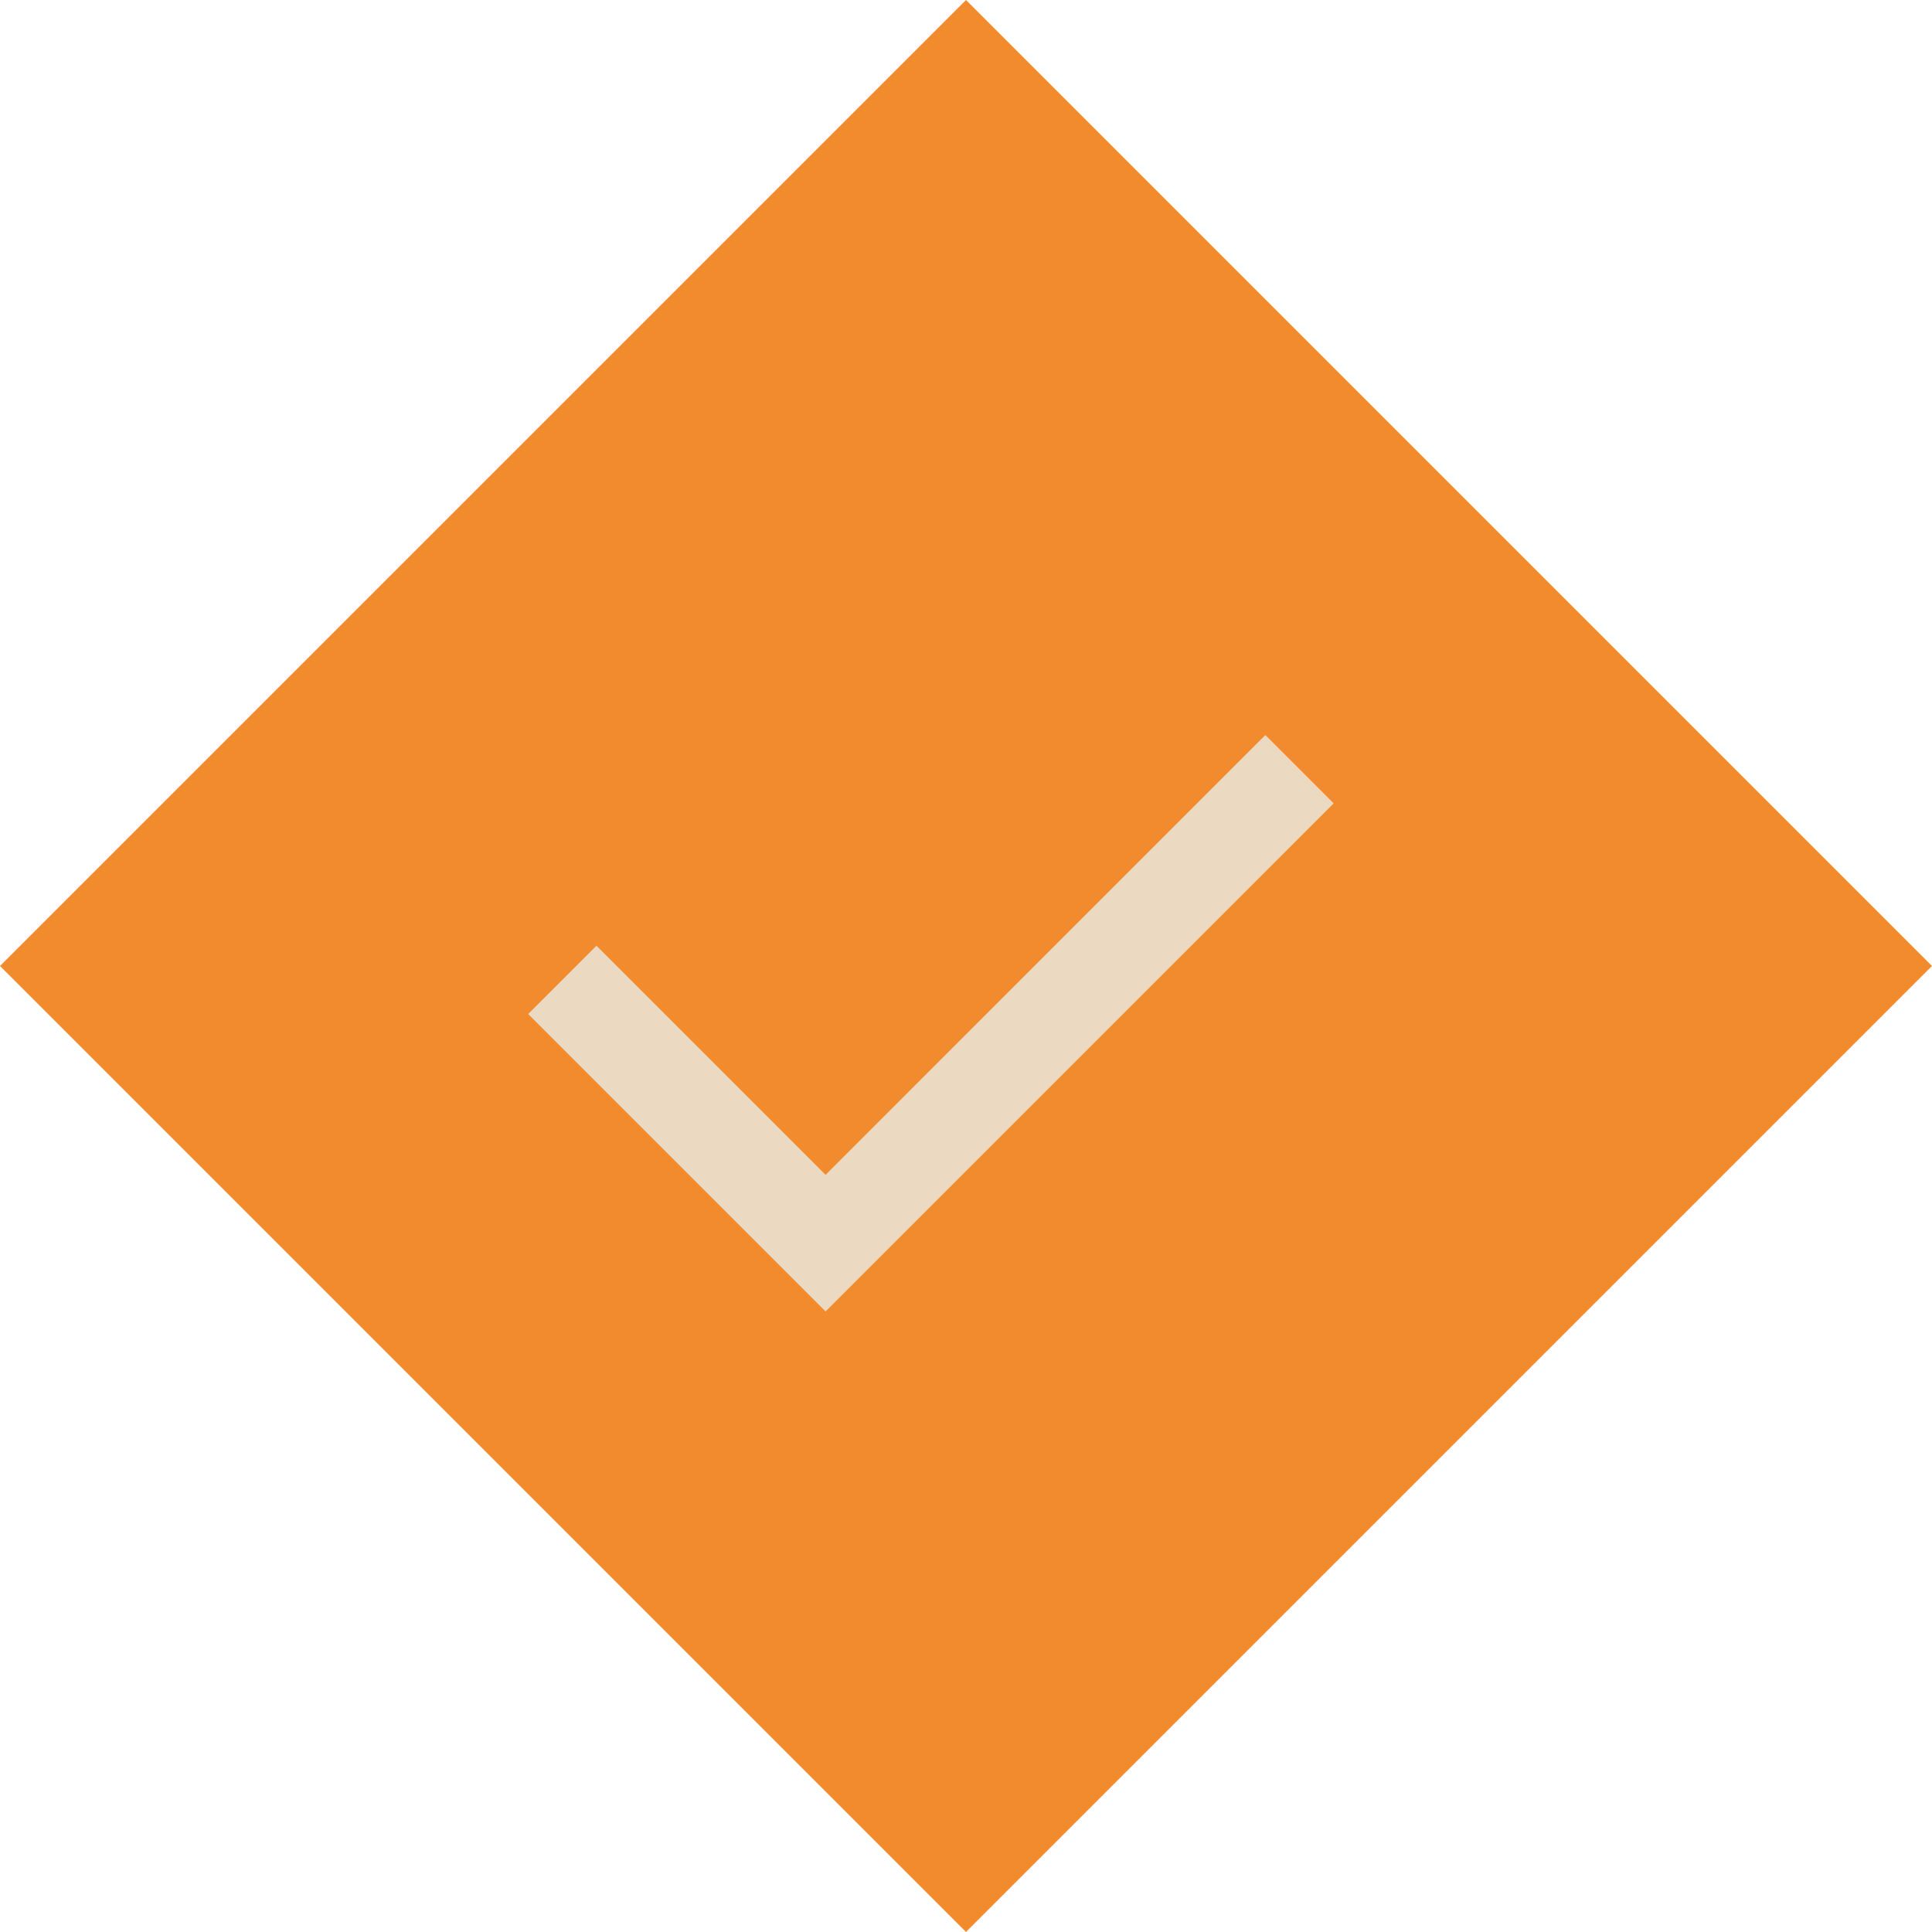
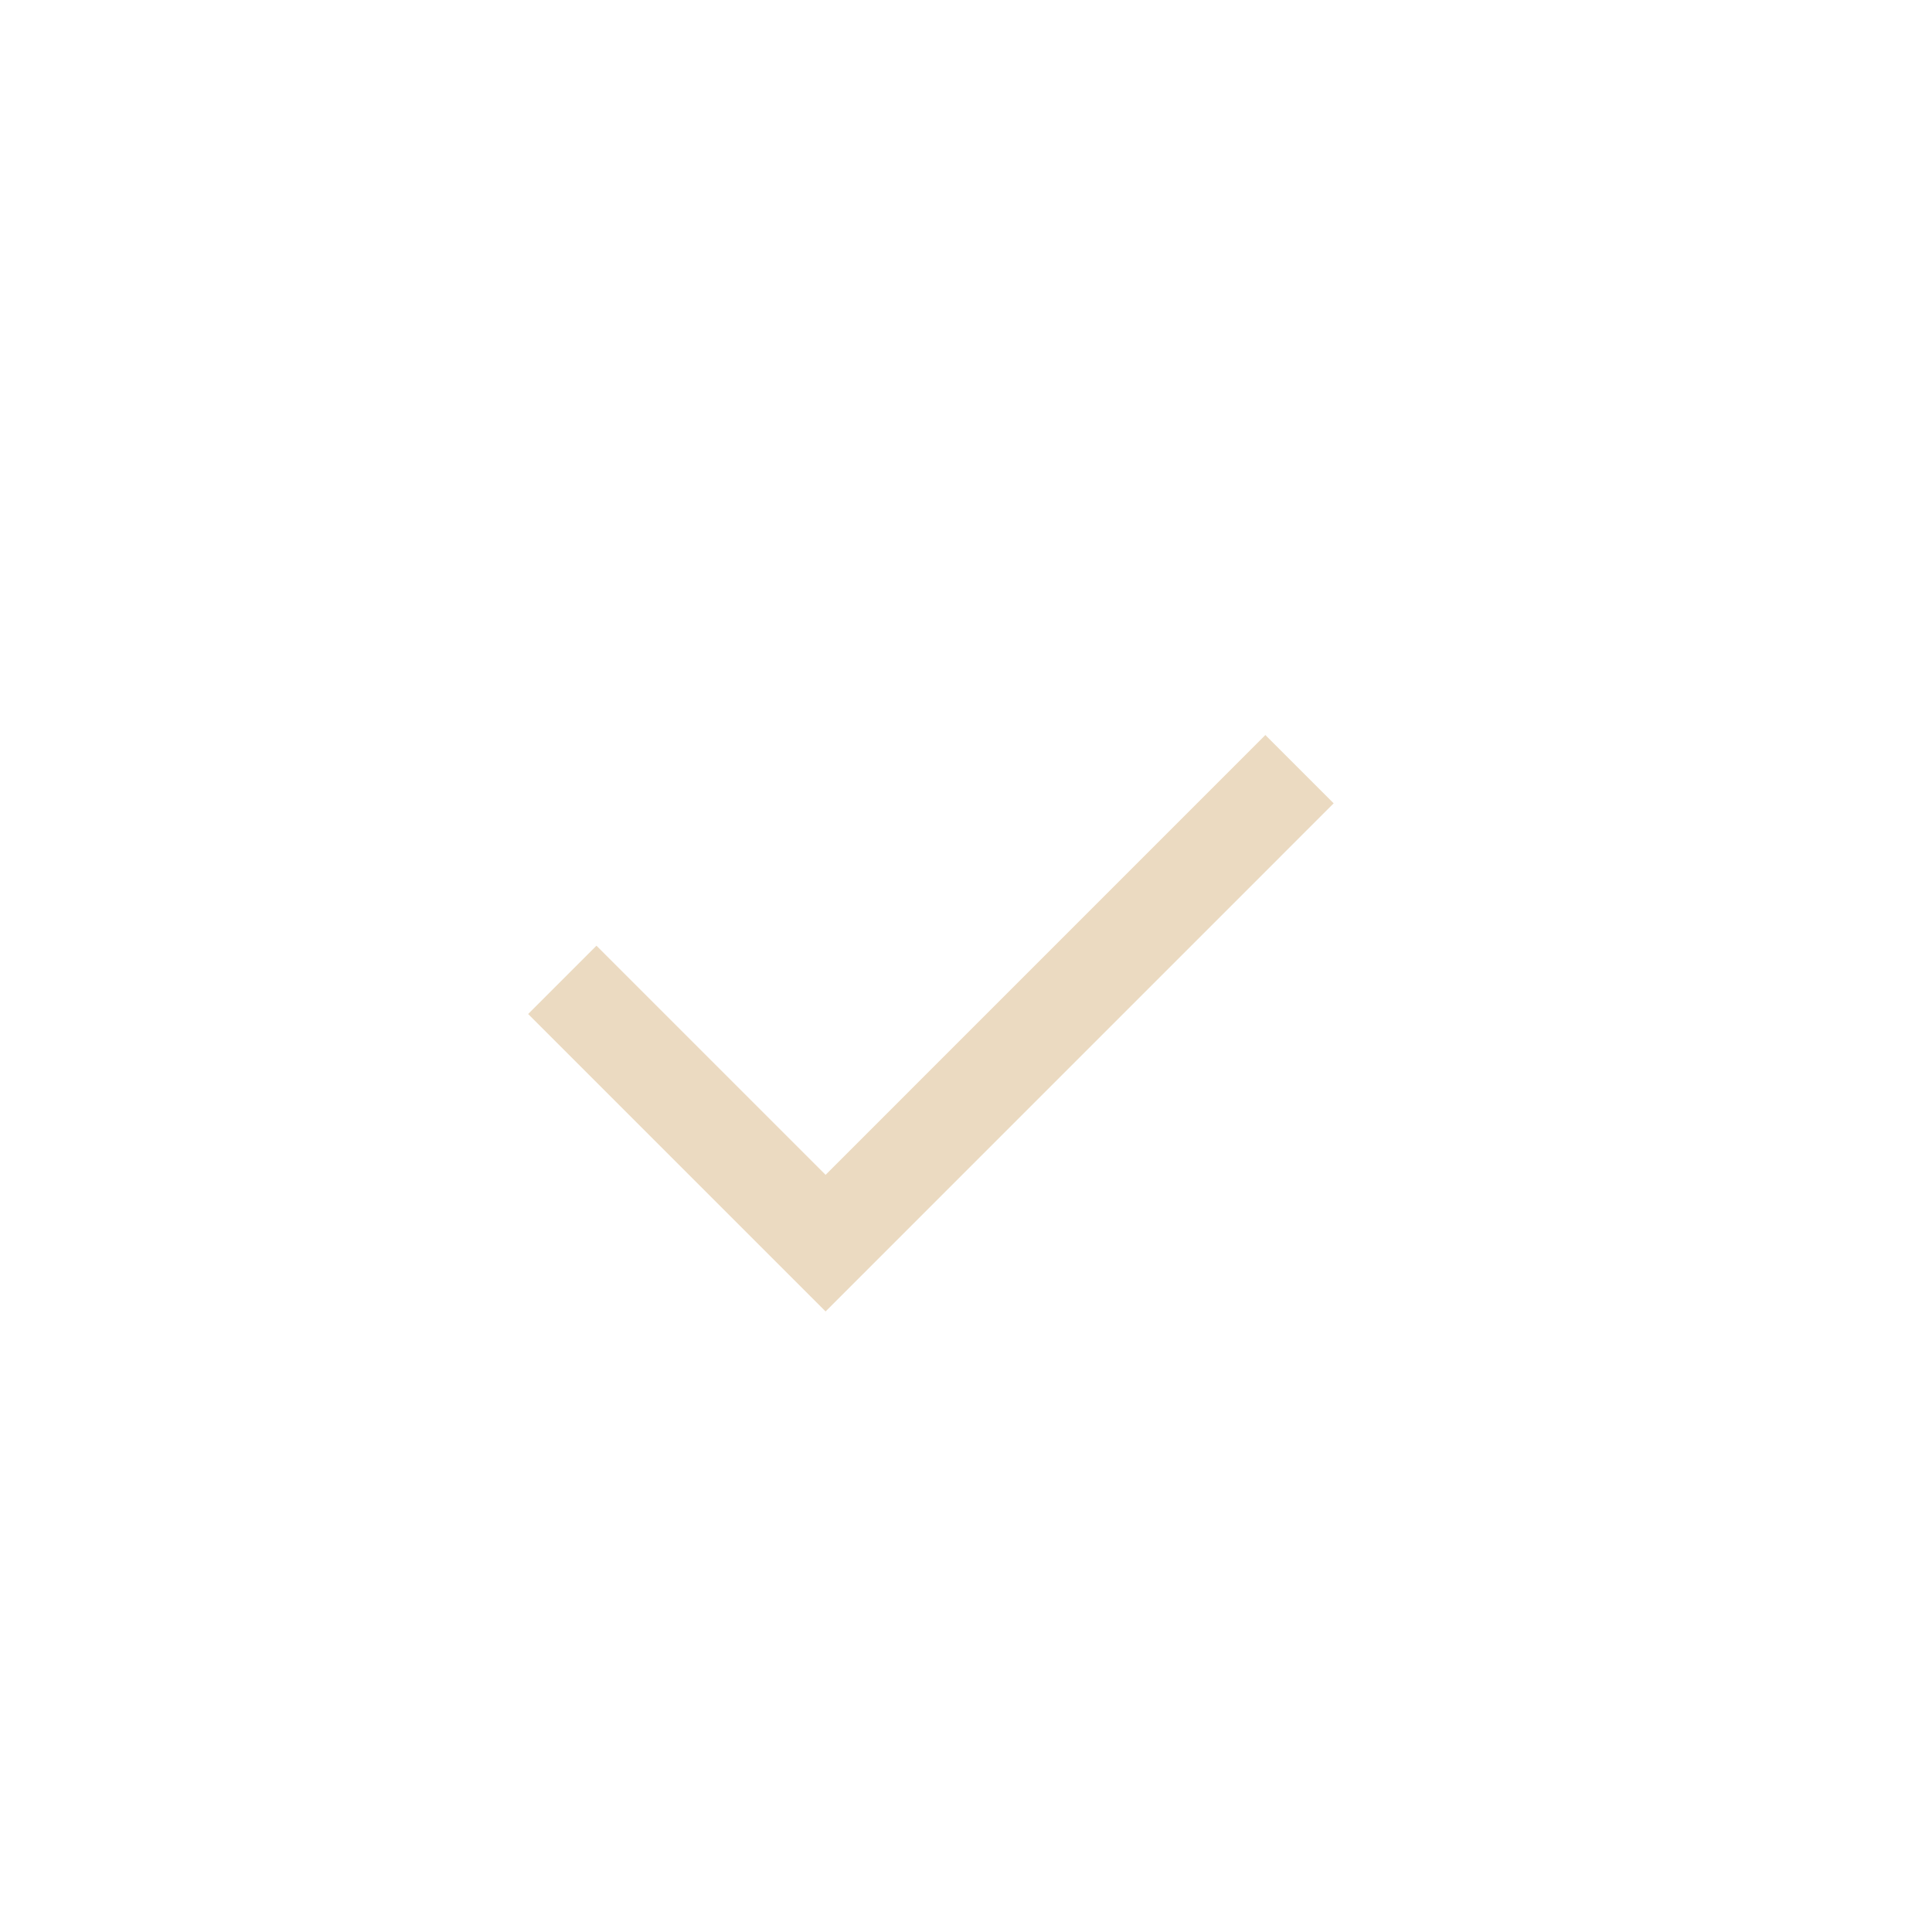
<svg xmlns="http://www.w3.org/2000/svg" width="40" height="40" viewBox="0 0 40 40" fill="none">
-   <rect x="20" y="-3.05176e-05" width="28.284" height="28.284" transform="rotate(45 20 -3.05176e-05)" fill="#F28B2D" />
  <path d="M11.642 20.287L17.093 25.738L26.905 15.925" stroke="#EBDAC1" stroke-width="2" />
</svg>